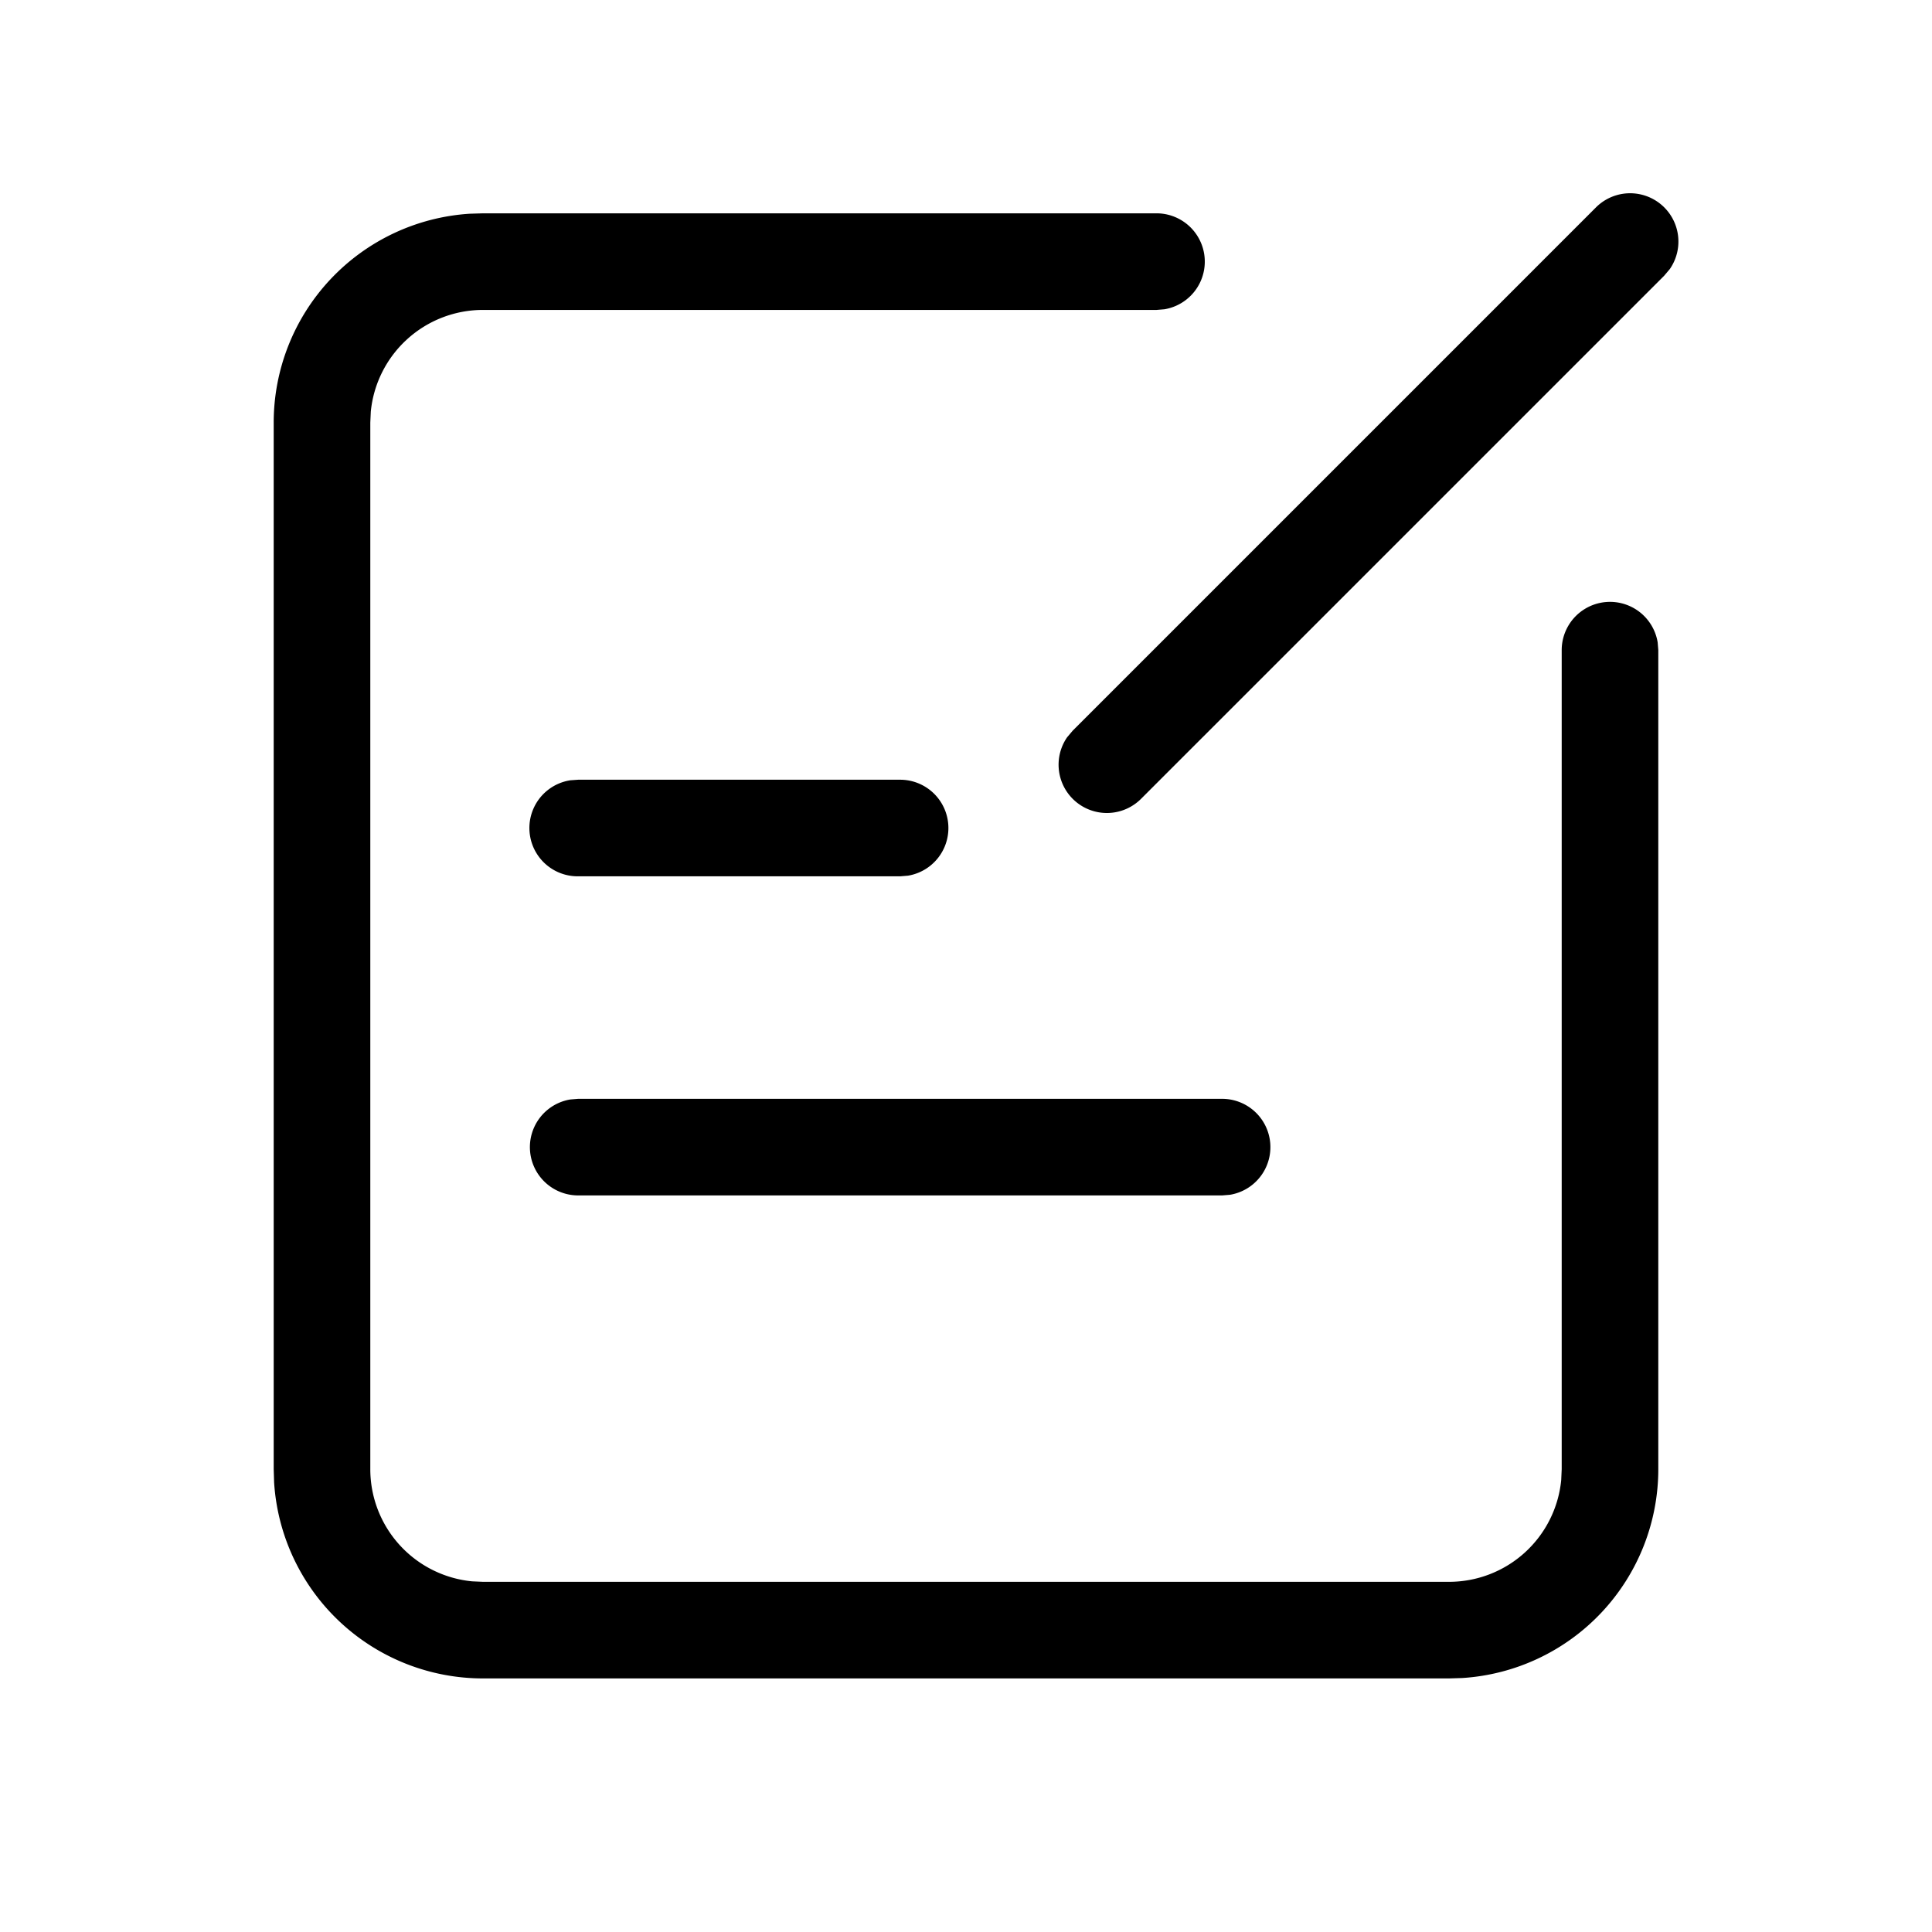
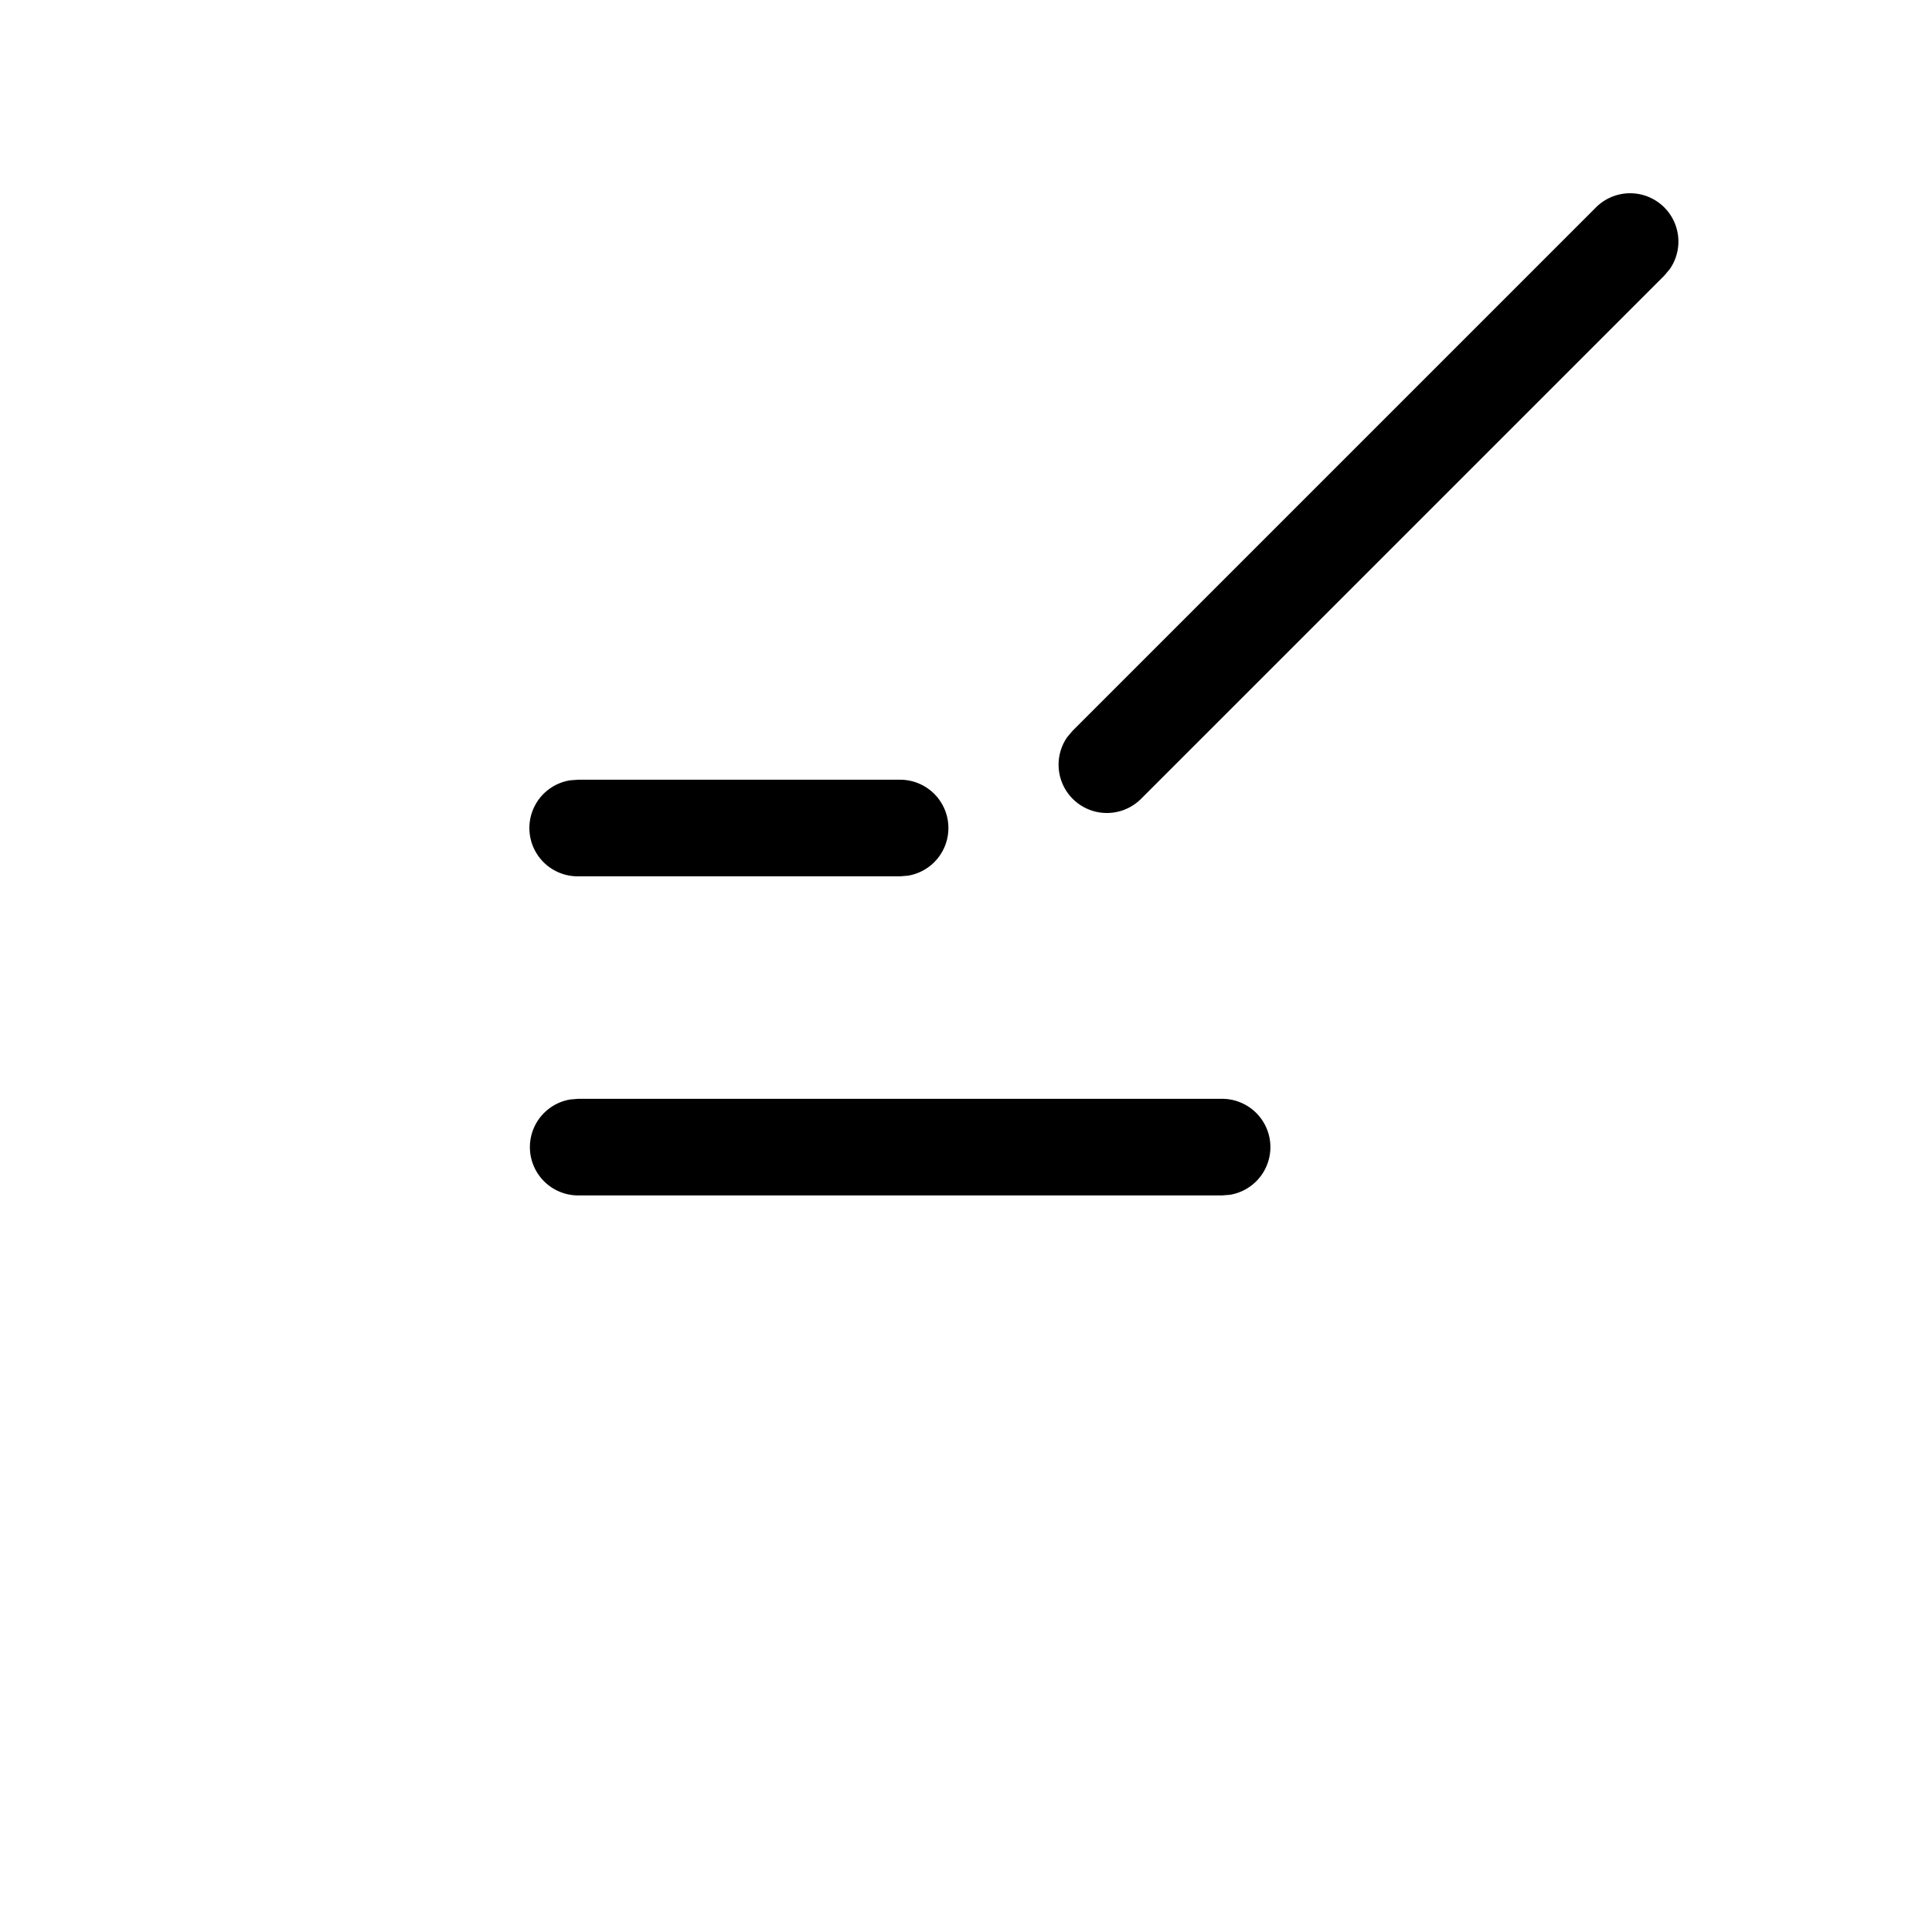
<svg xmlns="http://www.w3.org/2000/svg" class="icon" width="200px" height="200.00px" viewBox="0 0 1024 1024" version="1.1">
-   <path fill="#000000" d="M612.992 113.067a25.6 25.6 0 0 1 4.139 50.859l-4.139 0.341H256a59.733 59.733 0 0 0-59.477 53.973L196.267 224v554.667a59.733 59.733 0 0 0 53.973 59.477L256 838.4h512a59.733 59.733 0 0 0 59.477-53.973l0.256-5.76V344.576a25.6 25.6 0 0 1 50.859-4.139l0.341 4.139V778.667a110.933 110.933 0 0 1-103.936 110.72L768 889.6H256a110.933 110.933 0 0 1-110.72-103.936L145.067 778.667v-554.667a110.933 110.933 0 0 1 103.936-110.72L256 113.067h356.992z" />
  <path fill="#000000" d="M845.909 109.909a25.6 25.6 0 0 1 39.168 32.64l-2.987 3.541-277.333 277.333a25.6 25.6 0 0 1-39.168-32.64l2.987-3.541 277.333-277.333zM477.099 413.269a25.6 25.6 0 0 1 4.139 50.859l-4.139 0.341h-170.667a25.6 25.6 0 0 1-4.139-50.901l4.139-0.299h170.667zM647.765 582.4a25.6 25.6 0 0 1 4.139 50.859l-4.139 0.341h-341.333a25.6 25.6 0 0 1-4.139-50.859l4.139-0.341h341.333z" />
</svg>